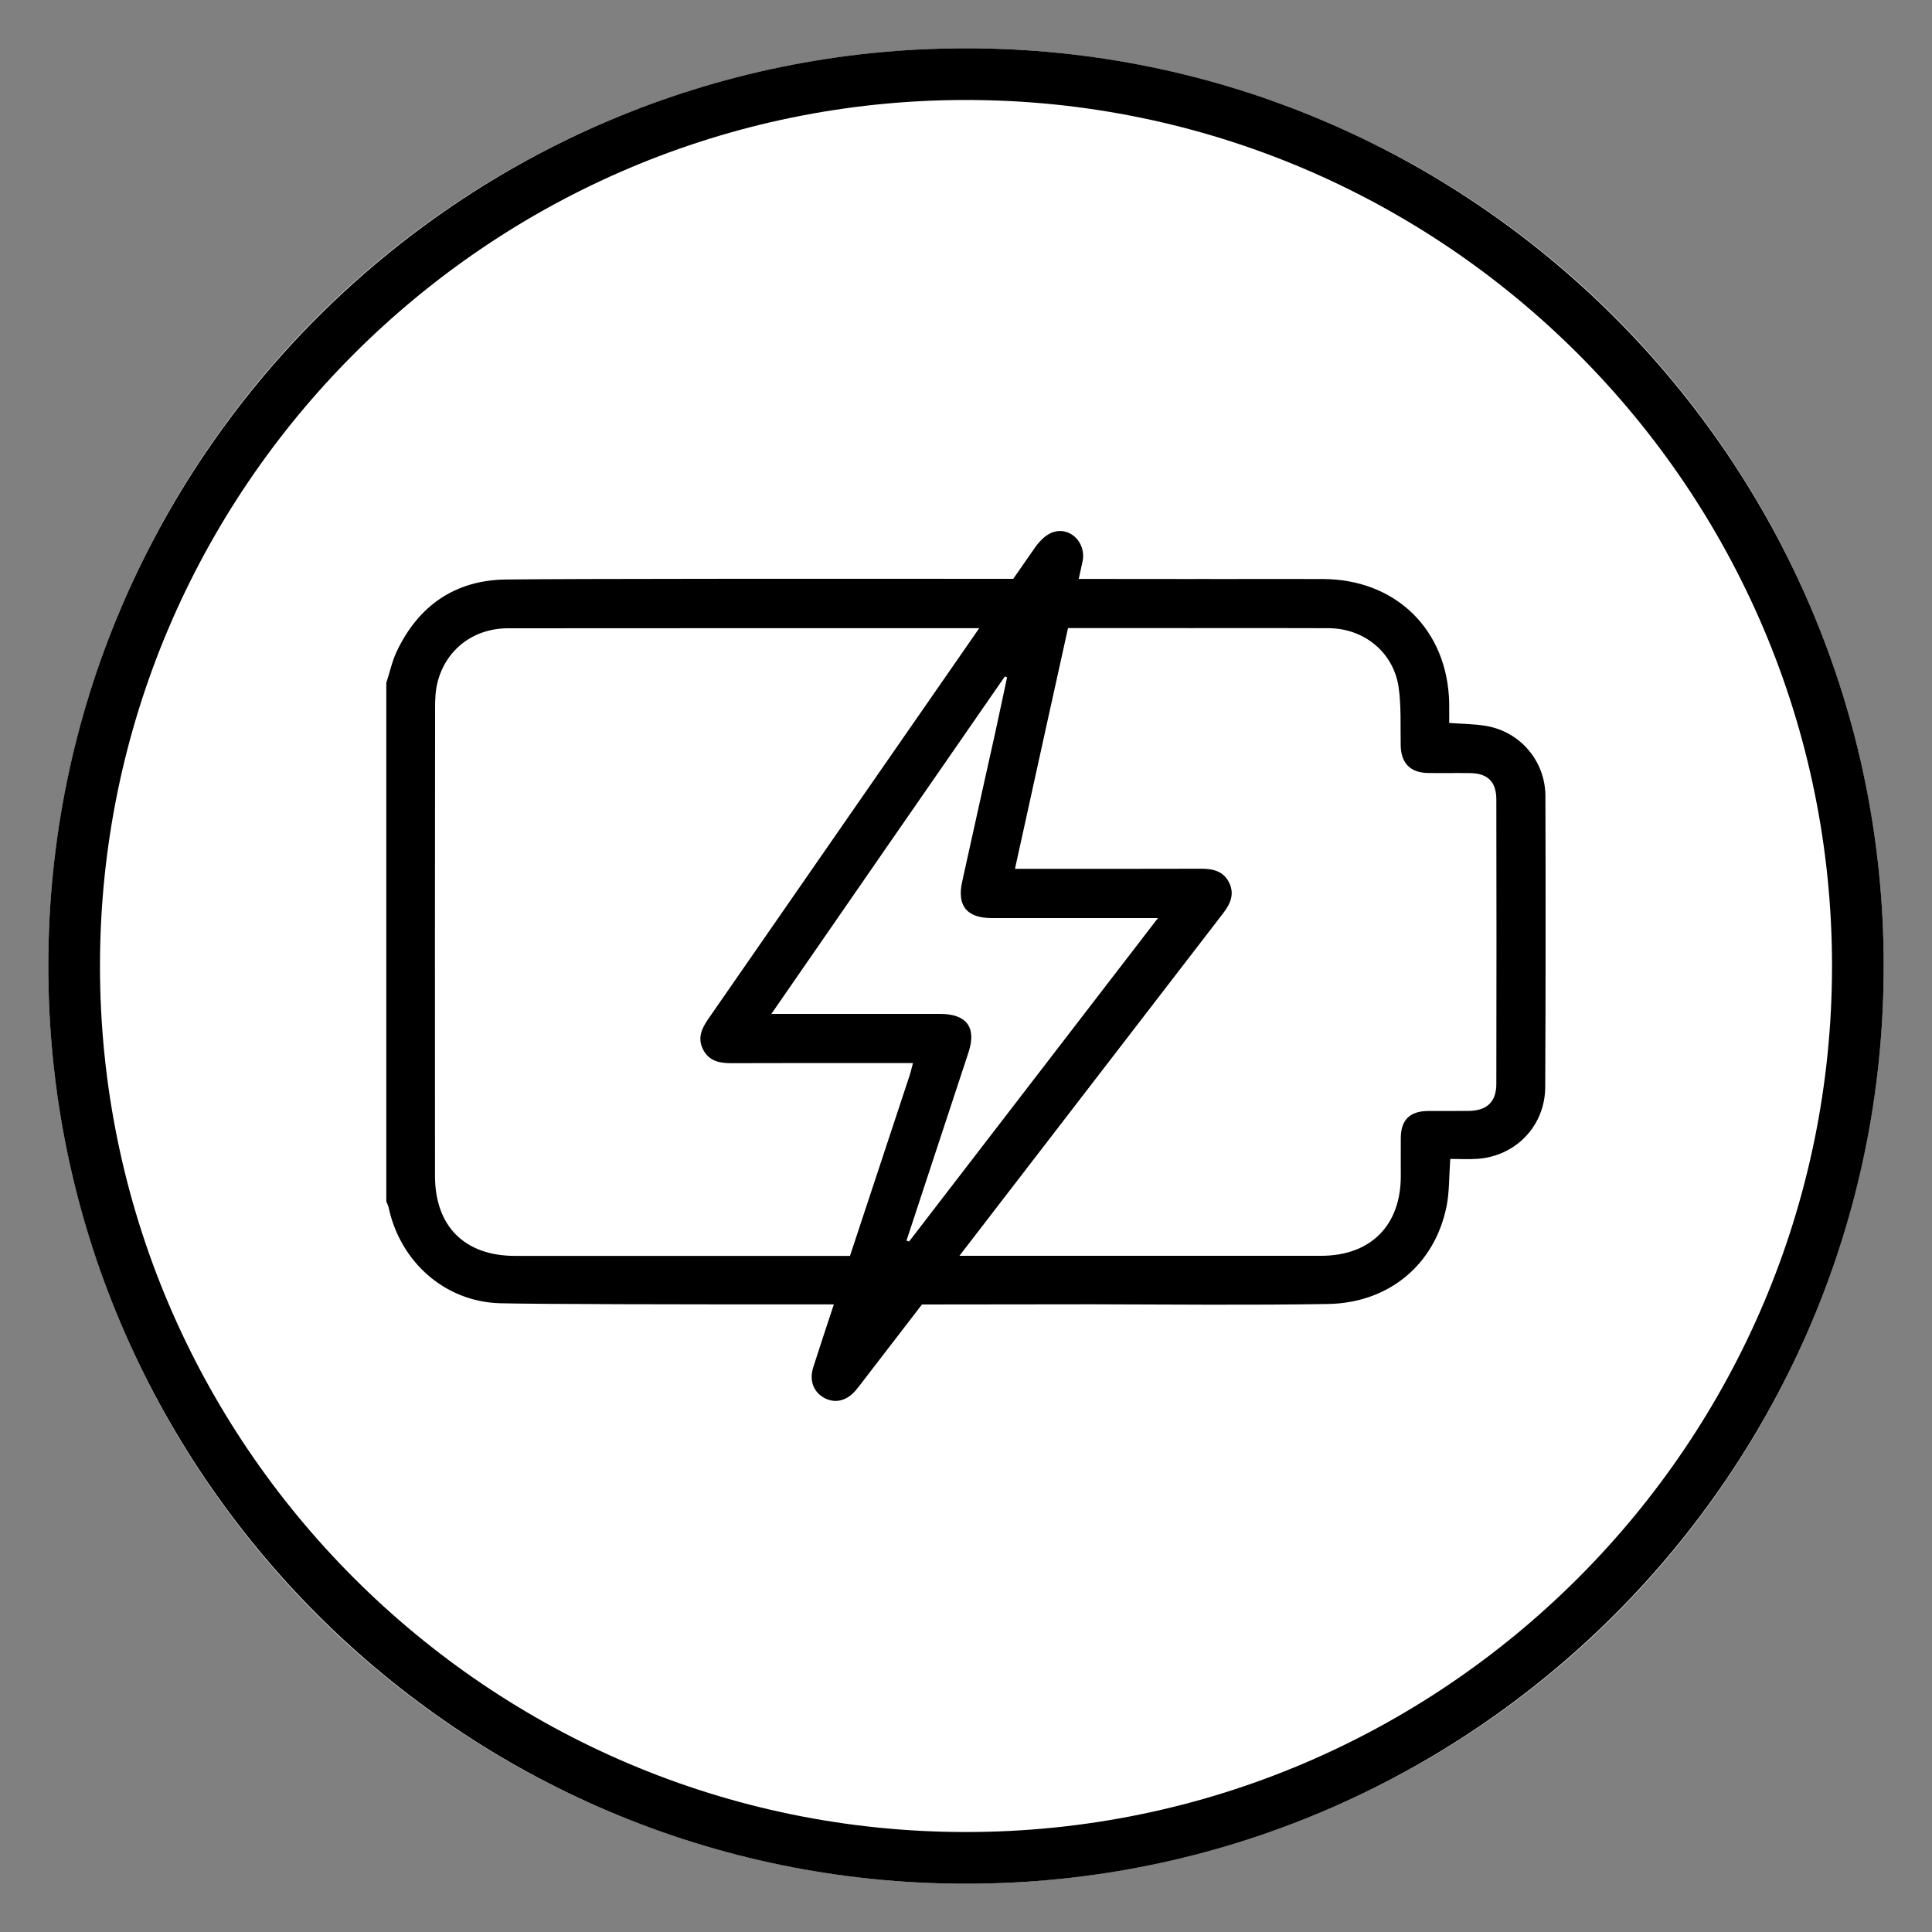
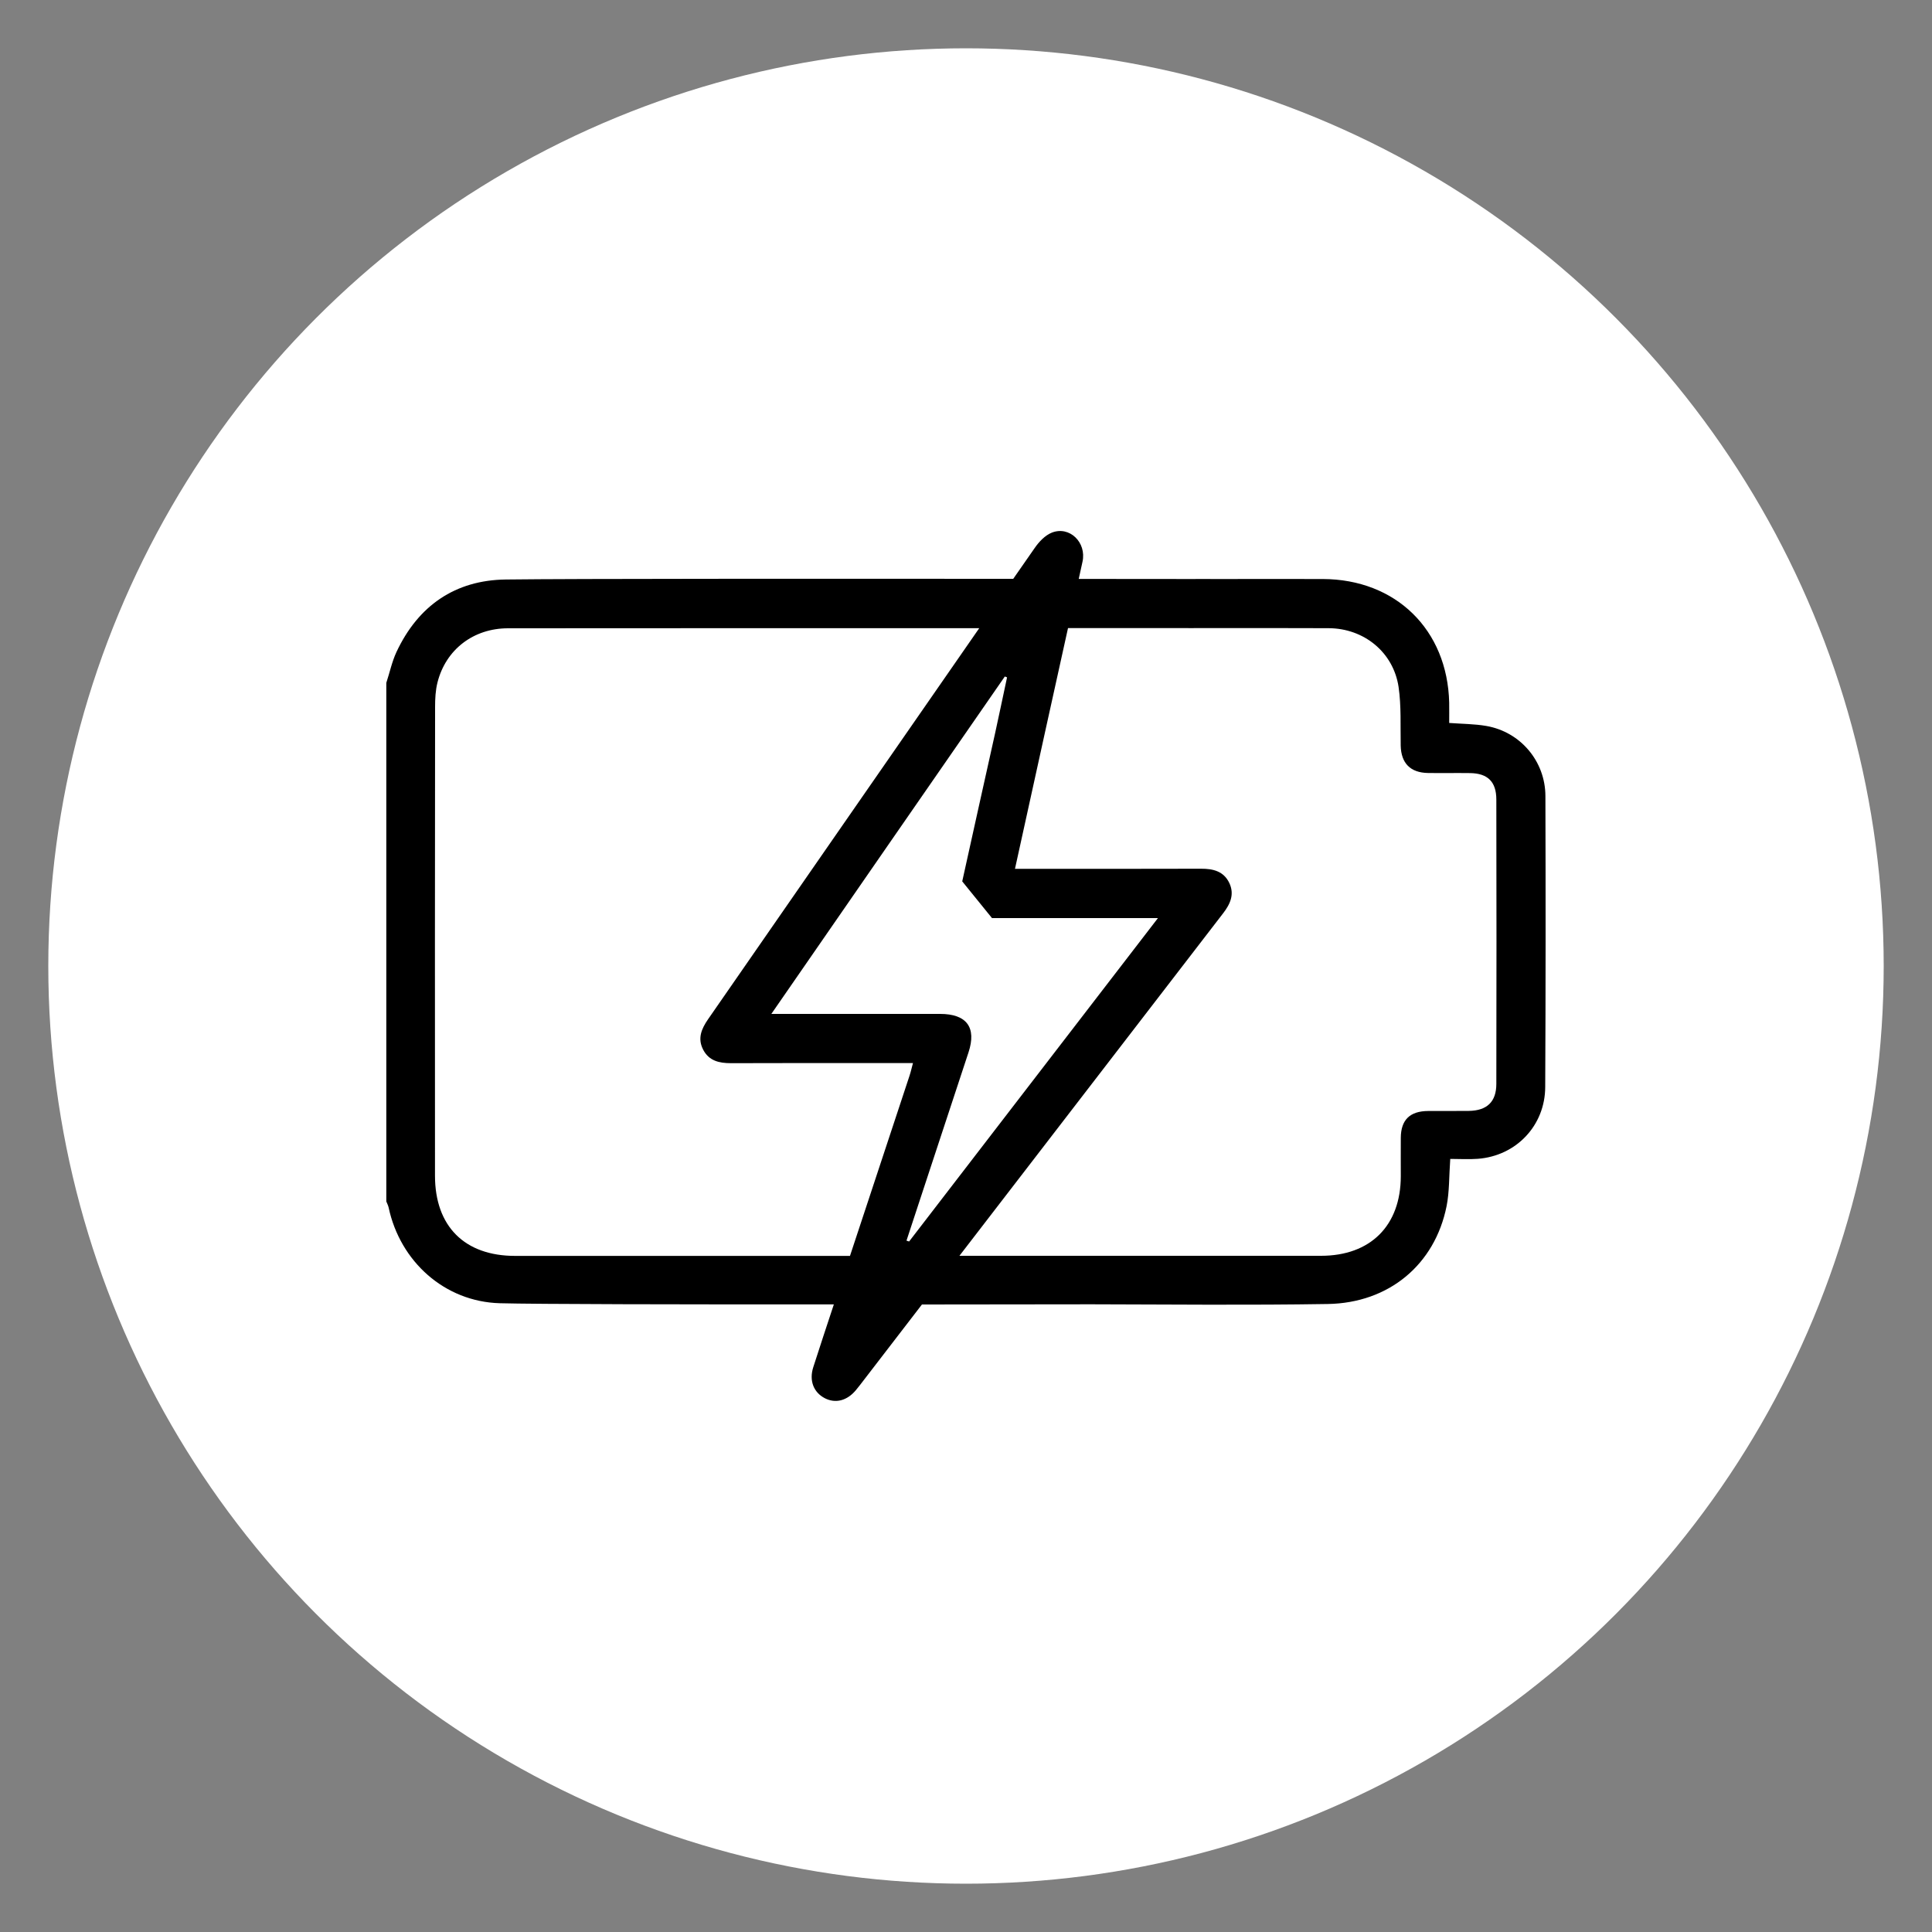
<svg xmlns="http://www.w3.org/2000/svg" version="1.1" id="Layer_1" x="0px" y="0px" viewBox="0 0 200 200" style="enable-background:new 0 0 200 200;" xml:space="preserve">
  <rect x="0" y="0" width="200" height="200" fill="#808080" stroke="none" />
  <style type="text/css">
	.st0{fill:#FFFFFF;}
</style>
  <g id="Group_457" transform="translate(76 11719.65)">
    <g id="Group_43" transform="translate(-76 -11719.65)">
      <g id="Ellipse_23" transform="translate(0 0)">
        <circle class="st0" cx="100" cy="100" r="95" />
-         <path d="M100,195c-52.38,0-95-42.62-95-95C5,47.62,47.62,5,100,5s95,42.62,95,95C195,152.38,152.38,195,100,195z M100,10.35     c-49.43,0-89.65,40.22-89.65,89.65c0,49.43,40.22,89.65,89.65,89.65s89.65-40.22,89.65-89.65     C189.65,50.57,149.43,10.35,100,10.35z" />
      </g>
    </g>
  </g>
-   <path d="M159.98,82.4c-0.01-3.6-2.59-6.64-6.12-7.25c-1.21-0.21-2.47-0.21-3.84-0.31c0-0.71,0.01-1.4,0-2.1  c-0.18-7.56-5.53-12.78-13.09-12.8c-3.57-0.01-7.13,0-10.7,0c-0.17,0-0.34,0-0.51,0c-0.79,0-1.58-0.01-2.38,0  c-3.39,0-7.36-0.01-11.67-0.01c0.13-0.59,0.26-1.19,0.39-1.78c0.44-2-1.35-3.74-3.18-3.01c-0.7,0.28-1.33,0.95-1.77,1.59  c-0.74,1.06-1.48,2.13-2.22,3.19c-20.54-0.01-45.32-0.02-52.52,0.07c-5.26,0.06-9.09,2.72-11.33,7.51c-0.47,1.01-0.7,2.13-1.05,3.19  c0,17.89,0,35.79,0,53.68c0.08,0.21,0.19,0.41,0.24,0.63c1.19,5.59,5.79,9.75,11.52,9.91c3.52,0.1,19.2,0.13,34.57,0.12  c-0.72,2.16-1.43,4.33-2.13,6.5c-0.45,1.4,0.04,2.61,1.19,3.21c1.11,0.57,2.3,0.27,3.22-0.83c0.15-0.18,0.29-0.37,0.44-0.55  c2.13-2.77,4.27-5.55,6.4-8.32c6.88-0.01,13.15-0.02,17.54-0.02c8.16,0.02,16.31,0.1,24.46-0.03c6.35-0.1,11.1-4.09,12.31-10.13  c0.3-1.51,0.25-3.1,0.38-4.89c1,0,1.93,0.06,2.85-0.01c3.98-0.3,6.97-3.45,6.98-7.44C160.01,102.49,160.01,92.45,159.98,82.4z   M53.32,130.01c-5.22,0-8.29-3.06-8.29-8.3c-0.01-16.17-0.01-32.34,0.01-48.52c0-0.85,0.04-1.73,0.25-2.55  c0.86-3.4,3.72-5.6,7.3-5.6c6.72-0.01,29.08-0.01,48.78-0.01C92,78.52,82.66,92.02,73.3,105.51c-0.69,1-1.11,1.99-0.51,3.15  c0.6,1.16,1.66,1.4,2.87,1.4c4.76-0.02,9.53-0.01,14.29-0.01c1.48,0,2.96,0,4.56,0c-0.14,0.52-0.23,0.93-0.36,1.32  c-2.05,6.22-4.1,12.43-6.16,18.64C72.6,130.01,56.61,130.01,53.32,130.01z M102.69,95.04c5.62,0,11.24,0,17.18,0  c-8.68,11.28-17.22,22.38-25.76,33.48c-0.09-0.03-0.18-0.06-0.27-0.09c0.69-2.1,1.38-4.19,2.07-6.29c1.45-4.4,2.9-8.8,4.35-13.2  c0.85-2.58-0.19-3.98-2.94-3.98c-5.31,0-10.62,0-15.93,0c-0.42,0-0.85,0-1.54,0C87.98,93.19,96,81.61,104.02,70.03  c0.08,0.03,0.16,0.06,0.23,0.09c-0.42,1.95-0.82,3.89-1.25,5.84c-1.13,5.09-2.27,10.18-3.39,15.28  C99.04,93.77,100.08,95.04,102.69,95.04z M154.9,112.2c0,1.85-0.96,2.77-2.84,2.8c-1.41,0.02-2.81,0-4.22,0.01  c-1.89,0.01-2.82,0.92-2.83,2.78c-0.01,1.33,0,2.66,0,3.98c-0.01,5.11-3.14,8.23-8.26,8.23c-7.11,0-14.23,0-21.34,0  c-3.55,0-9.38,0-16.09,0c9.1-11.82,18.2-23.64,27.3-35.46c0.74-0.96,1.19-1.96,0.64-3.13c-0.58-1.22-1.68-1.49-2.94-1.48  c-5.94,0.02-11.87,0.01-17.81,0.01c-0.42,0-0.85,0-1.44,0c1.11-5.03,2.16-9.86,3.23-14.69c0.75-3.41,1.5-6.82,2.26-10.23  c4.54,0,8.74,0,12.31,0c0.29,0.01,0.57,0,0.86,0c0.93,0,1.86,0,2.79,0c2.63,0,4.74,0,6.15,0c0.01,0,0.02,0,0.03,0  c1.62,0,3.23,0,4.85,0.01c3.65,0.02,6.69,2.49,7.23,6.08c0.29,1.99,0.18,4.05,0.22,6.07c0.04,1.82,0.99,2.81,2.83,2.84  c1.44,0.02,2.89-0.01,4.34,0.01c1.83,0.02,2.73,0.89,2.73,2.74C154.92,92.59,154.92,102.4,154.9,112.2z" />
+   <path d="M159.98,82.4c-0.01-3.6-2.59-6.64-6.12-7.25c-1.21-0.21-2.47-0.21-3.84-0.31c0-0.71,0.01-1.4,0-2.1  c-0.18-7.56-5.53-12.78-13.09-12.8c-3.57-0.01-7.13,0-10.7,0c-0.17,0-0.34,0-0.51,0c-0.79,0-1.58-0.01-2.38,0  c-3.39,0-7.36-0.01-11.67-0.01c0.13-0.59,0.26-1.19,0.39-1.78c0.44-2-1.35-3.74-3.18-3.01c-0.7,0.28-1.33,0.95-1.77,1.59  c-0.74,1.06-1.48,2.13-2.22,3.19c-20.54-0.01-45.32-0.02-52.52,0.07c-5.26,0.06-9.09,2.72-11.33,7.51c-0.47,1.01-0.7,2.13-1.05,3.19  c0,17.89,0,35.79,0,53.68c0.08,0.21,0.19,0.41,0.24,0.63c1.19,5.59,5.79,9.75,11.52,9.91c3.52,0.1,19.2,0.13,34.57,0.12  c-0.72,2.16-1.43,4.33-2.13,6.5c-0.45,1.4,0.04,2.61,1.19,3.21c1.11,0.57,2.3,0.27,3.22-0.83c0.15-0.18,0.29-0.37,0.44-0.55  c2.13-2.77,4.27-5.55,6.4-8.32c6.88-0.01,13.15-0.02,17.54-0.02c8.16,0.02,16.31,0.1,24.46-0.03c6.35-0.1,11.1-4.09,12.31-10.13  c0.3-1.51,0.25-3.1,0.38-4.89c1,0,1.93,0.06,2.85-0.01c3.98-0.3,6.97-3.45,6.98-7.44C160.01,102.49,160.01,92.45,159.98,82.4z   M53.32,130.01c-5.22,0-8.29-3.06-8.29-8.3c-0.01-16.17-0.01-32.34,0.01-48.52c0-0.85,0.04-1.73,0.25-2.55  c0.86-3.4,3.72-5.6,7.3-5.6c6.72-0.01,29.08-0.01,48.78-0.01C92,78.52,82.66,92.02,73.3,105.51c-0.69,1-1.11,1.99-0.51,3.15  c0.6,1.16,1.66,1.4,2.87,1.4c4.76-0.02,9.53-0.01,14.29-0.01c1.48,0,2.96,0,4.56,0c-0.14,0.52-0.23,0.93-0.36,1.32  c-2.05,6.22-4.1,12.43-6.16,18.64C72.6,130.01,56.61,130.01,53.32,130.01z M102.69,95.04c5.62,0,11.24,0,17.18,0  c-8.68,11.28-17.22,22.38-25.76,33.48c-0.09-0.03-0.18-0.06-0.27-0.09c0.69-2.1,1.38-4.19,2.07-6.29c1.45-4.4,2.9-8.8,4.35-13.2  c0.85-2.58-0.19-3.98-2.94-3.98c-5.31,0-10.62,0-15.93,0c-0.42,0-0.85,0-1.54,0C87.98,93.19,96,81.61,104.02,70.03  c0.08,0.03,0.16,0.06,0.23,0.09c-0.42,1.95-0.82,3.89-1.25,5.84c-1.13,5.09-2.27,10.18-3.39,15.28  z M154.9,112.2c0,1.85-0.96,2.77-2.84,2.8c-1.41,0.02-2.81,0-4.22,0.01  c-1.89,0.01-2.82,0.92-2.83,2.78c-0.01,1.33,0,2.66,0,3.98c-0.01,5.11-3.14,8.23-8.26,8.23c-7.11,0-14.23,0-21.34,0  c-3.55,0-9.38,0-16.09,0c9.1-11.82,18.2-23.64,27.3-35.46c0.74-0.96,1.19-1.96,0.64-3.13c-0.58-1.22-1.68-1.49-2.94-1.48  c-5.94,0.02-11.87,0.01-17.81,0.01c-0.42,0-0.85,0-1.44,0c1.11-5.03,2.16-9.86,3.23-14.69c0.75-3.41,1.5-6.82,2.26-10.23  c4.54,0,8.74,0,12.31,0c0.29,0.01,0.57,0,0.86,0c0.93,0,1.86,0,2.79,0c2.63,0,4.74,0,6.15,0c0.01,0,0.02,0,0.03,0  c1.62,0,3.23,0,4.85,0.01c3.65,0.02,6.69,2.49,7.23,6.08c0.29,1.99,0.18,4.05,0.22,6.07c0.04,1.82,0.99,2.81,2.83,2.84  c1.44,0.02,2.89-0.01,4.34,0.01c1.83,0.02,2.73,0.89,2.73,2.74C154.92,92.59,154.92,102.4,154.9,112.2z" />
</svg>